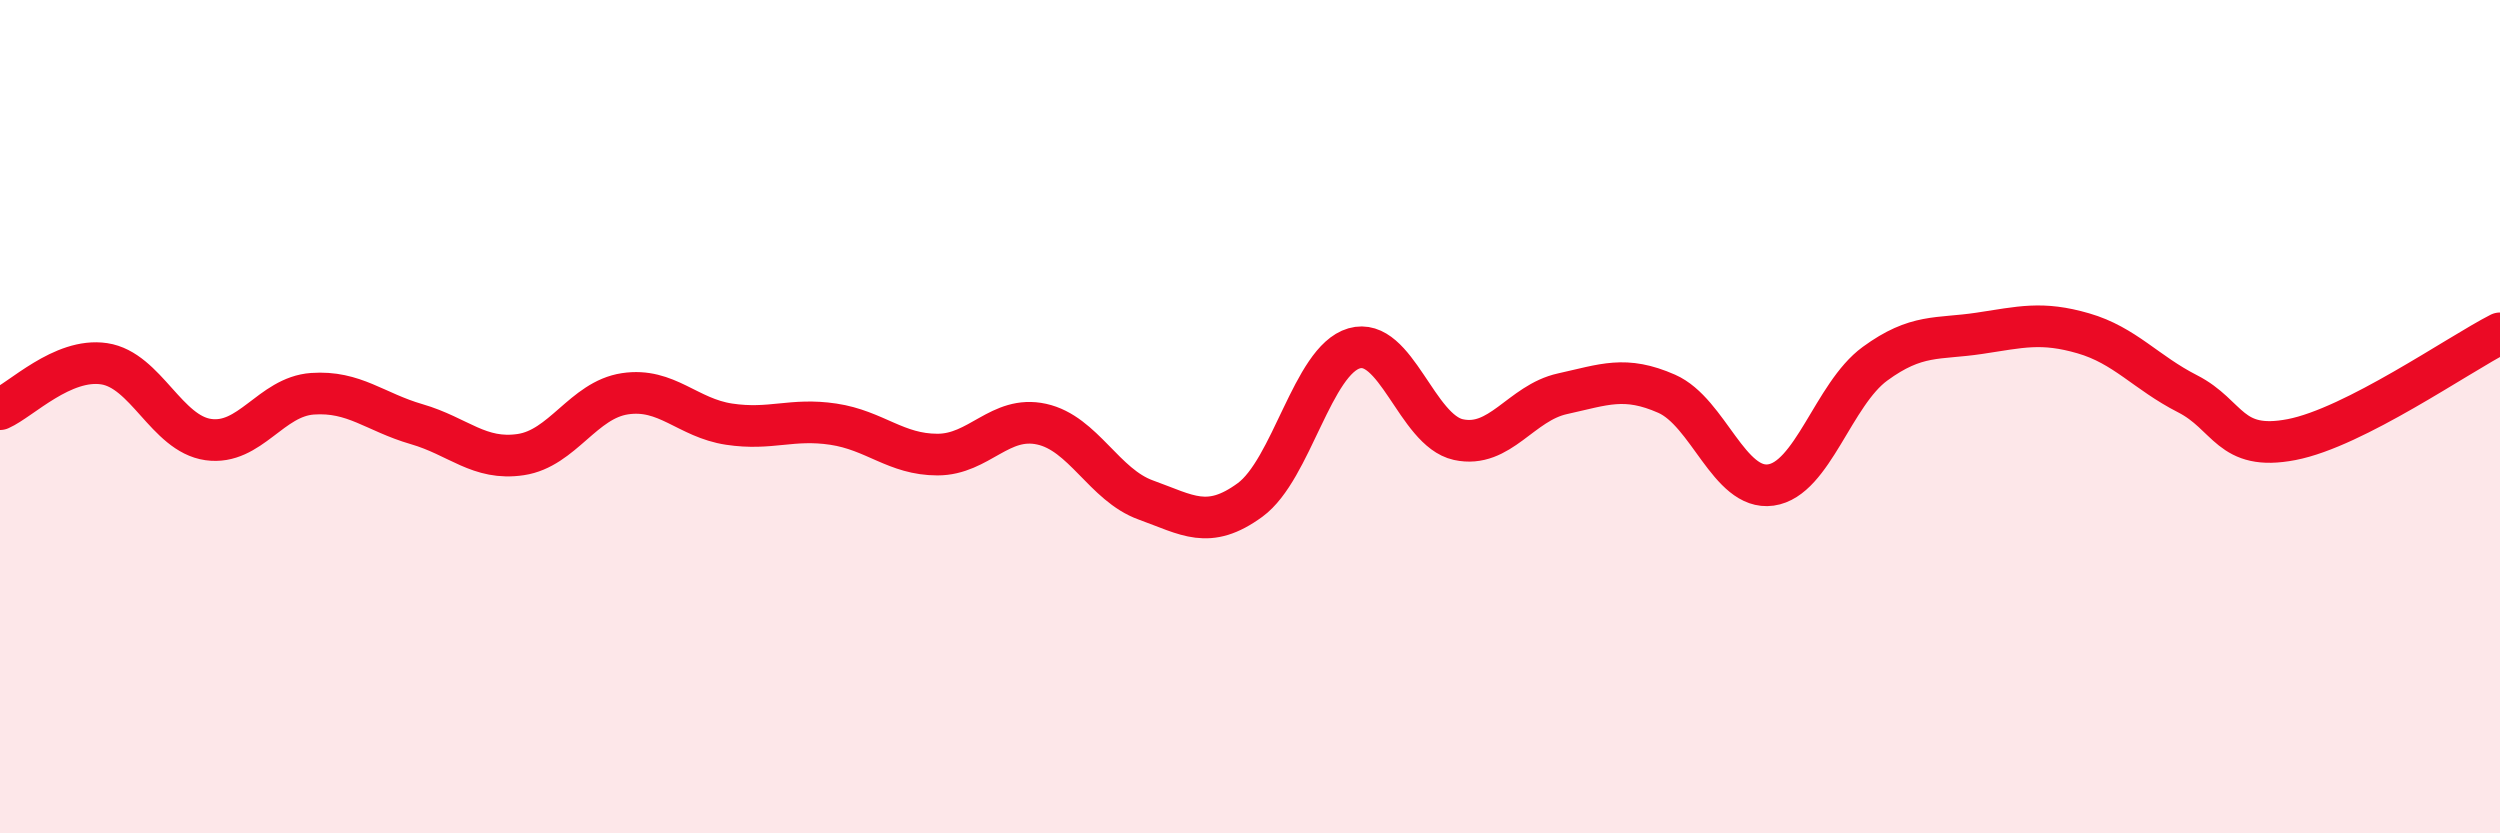
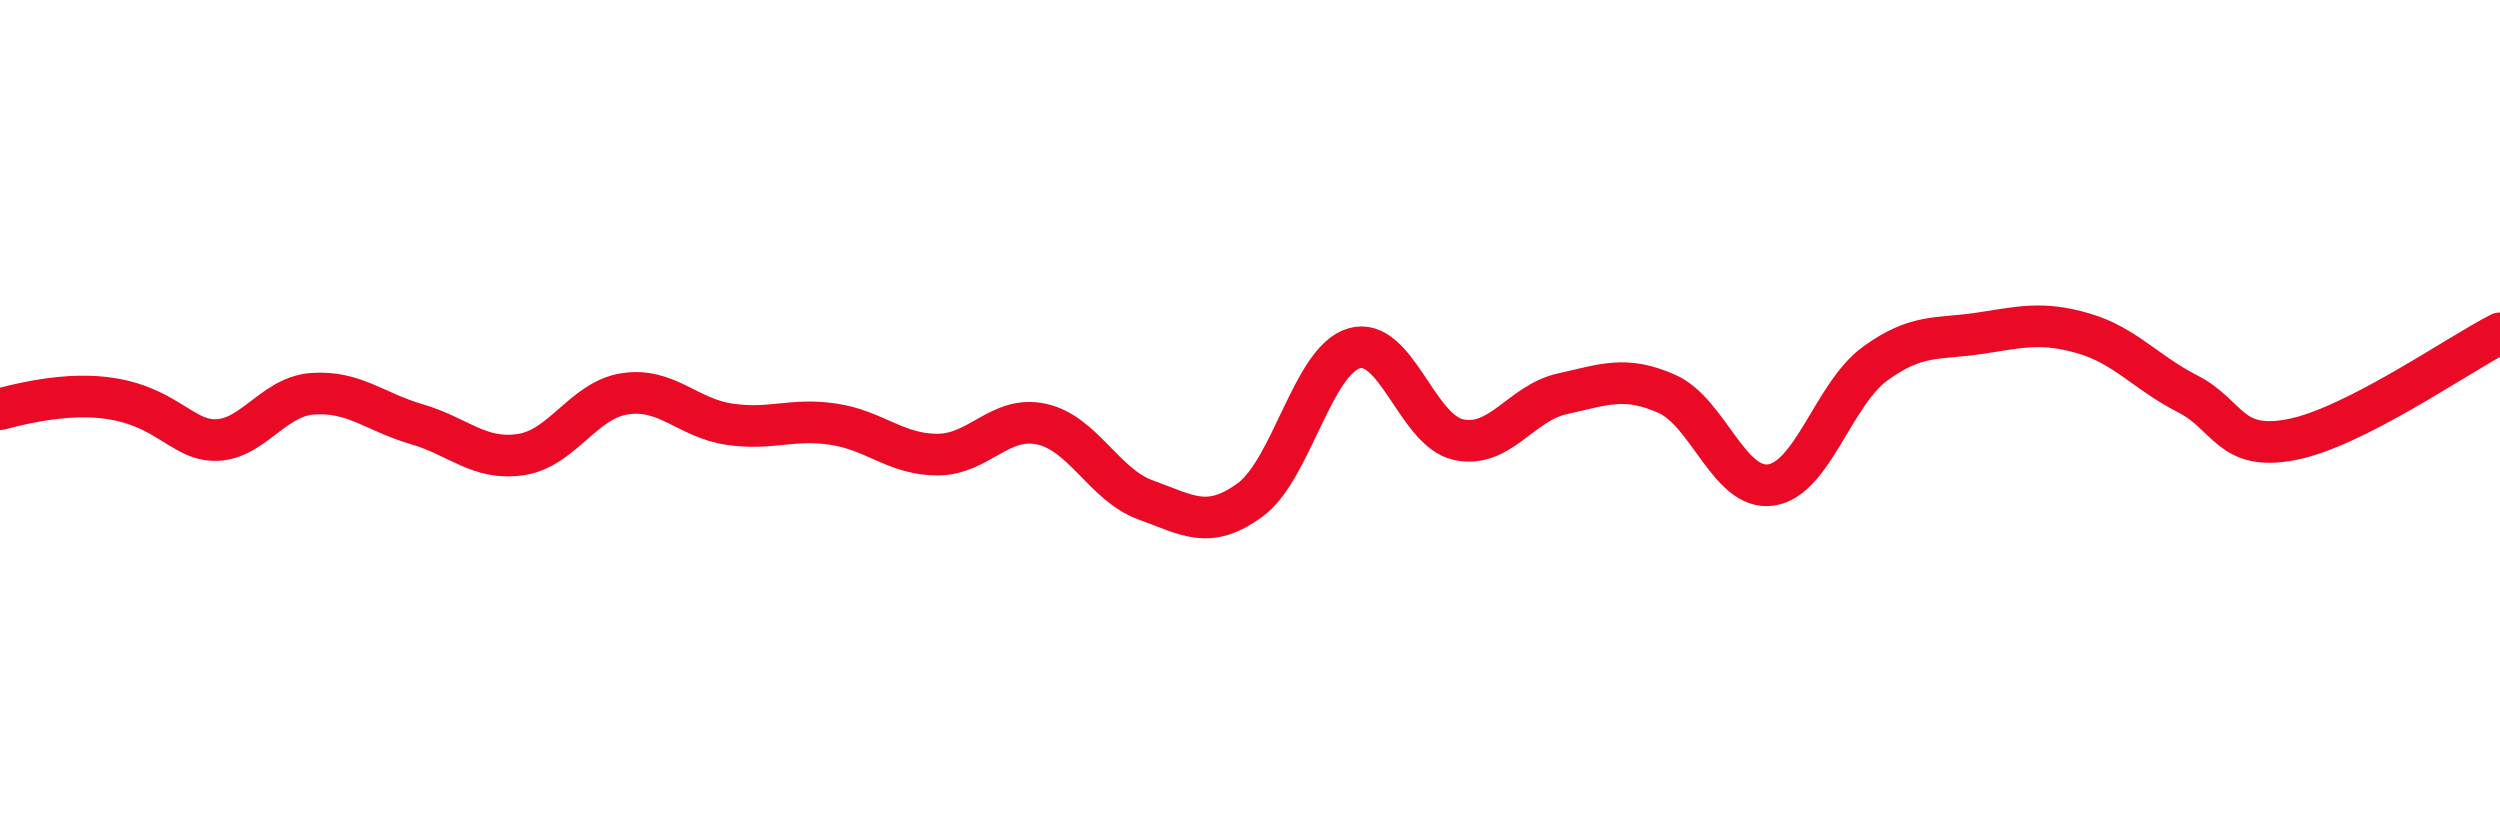
<svg xmlns="http://www.w3.org/2000/svg" width="60" height="20" viewBox="0 0 60 20">
-   <path d="M 0,9.82 C 0.5,9.6 1.5,8.58 2.5,8.73 C 3.5,8.88 4,10.41 5,10.55 C 6,10.69 6.5,9.52 7.5,9.45 C 8.5,9.38 9,9.89 10,10.18 C 11,10.47 11.5,11.06 12.5,10.91 C 13.5,10.76 14,9.6 15,9.45 C 16,9.3 16.5,10.03 17.5,10.18 C 18.5,10.33 19,10.03 20,10.18 C 21,10.33 21.5,10.91 22.5,10.91 C 23.5,10.91 24,9.96 25,10.18 C 26,10.4 26.5,11.64 27.5,12 C 28.5,12.36 29,12.73 30,12 C 31,11.27 31.5,8.65 32.5,8.36 C 33.5,8.07 34,10.33 35,10.55 C 36,10.77 36.5,9.67 37.5,9.45 C 38.5,9.23 39,9.01 40,9.45 C 41,9.89 41.5,11.78 42.5,11.64 C 43.5,11.5 44,9.46 45,8.73 C 46,8 46.5,8.15 47.5,8 C 48.5,7.85 49,7.71 50,8 C 51,8.29 51.5,8.94 52.5,9.45 C 53.5,9.96 53.5,10.84 55,10.55 C 56.5,10.26 59,8.51 60,8L60 20L0 20Z" fill="#EB0A25" opacity="0.1" stroke-linecap="round" stroke-linejoin="round" />
-   <path d="M 0,9.82 C 0.5,9.6 1.5,8.58 2.5,8.73 C 3.5,8.88 4,10.41 5,10.55 C 6,10.69 6.5,9.52 7.5,9.45 C 8.5,9.38 9,9.89 10,10.18 C 11,10.47 11.5,11.06 12.5,10.91 C 13.5,10.76 14,9.6 15,9.45 C 16,9.3 16.5,10.03 17.5,10.18 C 18.5,10.33 19,10.03 20,10.18 C 21,10.33 21.5,10.91 22.5,10.91 C 23.5,10.91 24,9.96 25,10.18 C 26,10.4 26.5,11.64 27.5,12 C 28.5,12.36 29,12.73 30,12 C 31,11.27 31.5,8.65 32.5,8.36 C 33.5,8.07 34,10.33 35,10.55 C 36,10.77 36.5,9.67 37.5,9.45 C 38.5,9.23 39,9.01 40,9.45 C 41,9.89 41.5,11.78 42.5,11.64 C 43.5,11.5 44,9.46 45,8.73 C 46,8 46.5,8.15 47.5,8 C 48.5,7.85 49,7.71 50,8 C 51,8.29 51.5,8.94 52.5,9.45 C 53.5,9.96 53.5,10.84 55,10.55 C 56.5,10.26 59,8.51 60,8" stroke="#EB0A25" stroke-width="1" fill="none" stroke-linecap="round" stroke-linejoin="round" />
+   <path d="M 0,9.82 C 3.5,8.88 4,10.41 5,10.55 C 6,10.69 6.5,9.52 7.5,9.45 C 8.5,9.38 9,9.89 10,10.18 C 11,10.47 11.5,11.06 12.5,10.91 C 13.5,10.76 14,9.6 15,9.45 C 16,9.3 16.5,10.03 17.5,10.18 C 18.5,10.33 19,10.03 20,10.18 C 21,10.33 21.5,10.91 22.5,10.91 C 23.5,10.91 24,9.96 25,10.18 C 26,10.4 26.5,11.64 27.5,12 C 28.5,12.36 29,12.73 30,12 C 31,11.27 31.5,8.65 32.5,8.36 C 33.5,8.07 34,10.33 35,10.55 C 36,10.77 36.5,9.67 37.5,9.45 C 38.5,9.23 39,9.01 40,9.45 C 41,9.89 41.5,11.78 42.5,11.64 C 43.5,11.5 44,9.46 45,8.73 C 46,8 46.5,8.15 47.5,8 C 48.5,7.85 49,7.71 50,8 C 51,8.29 51.5,8.94 52.5,9.45 C 53.5,9.96 53.5,10.84 55,10.55 C 56.5,10.26 59,8.51 60,8" stroke="#EB0A25" stroke-width="1" fill="none" stroke-linecap="round" stroke-linejoin="round" />
</svg>